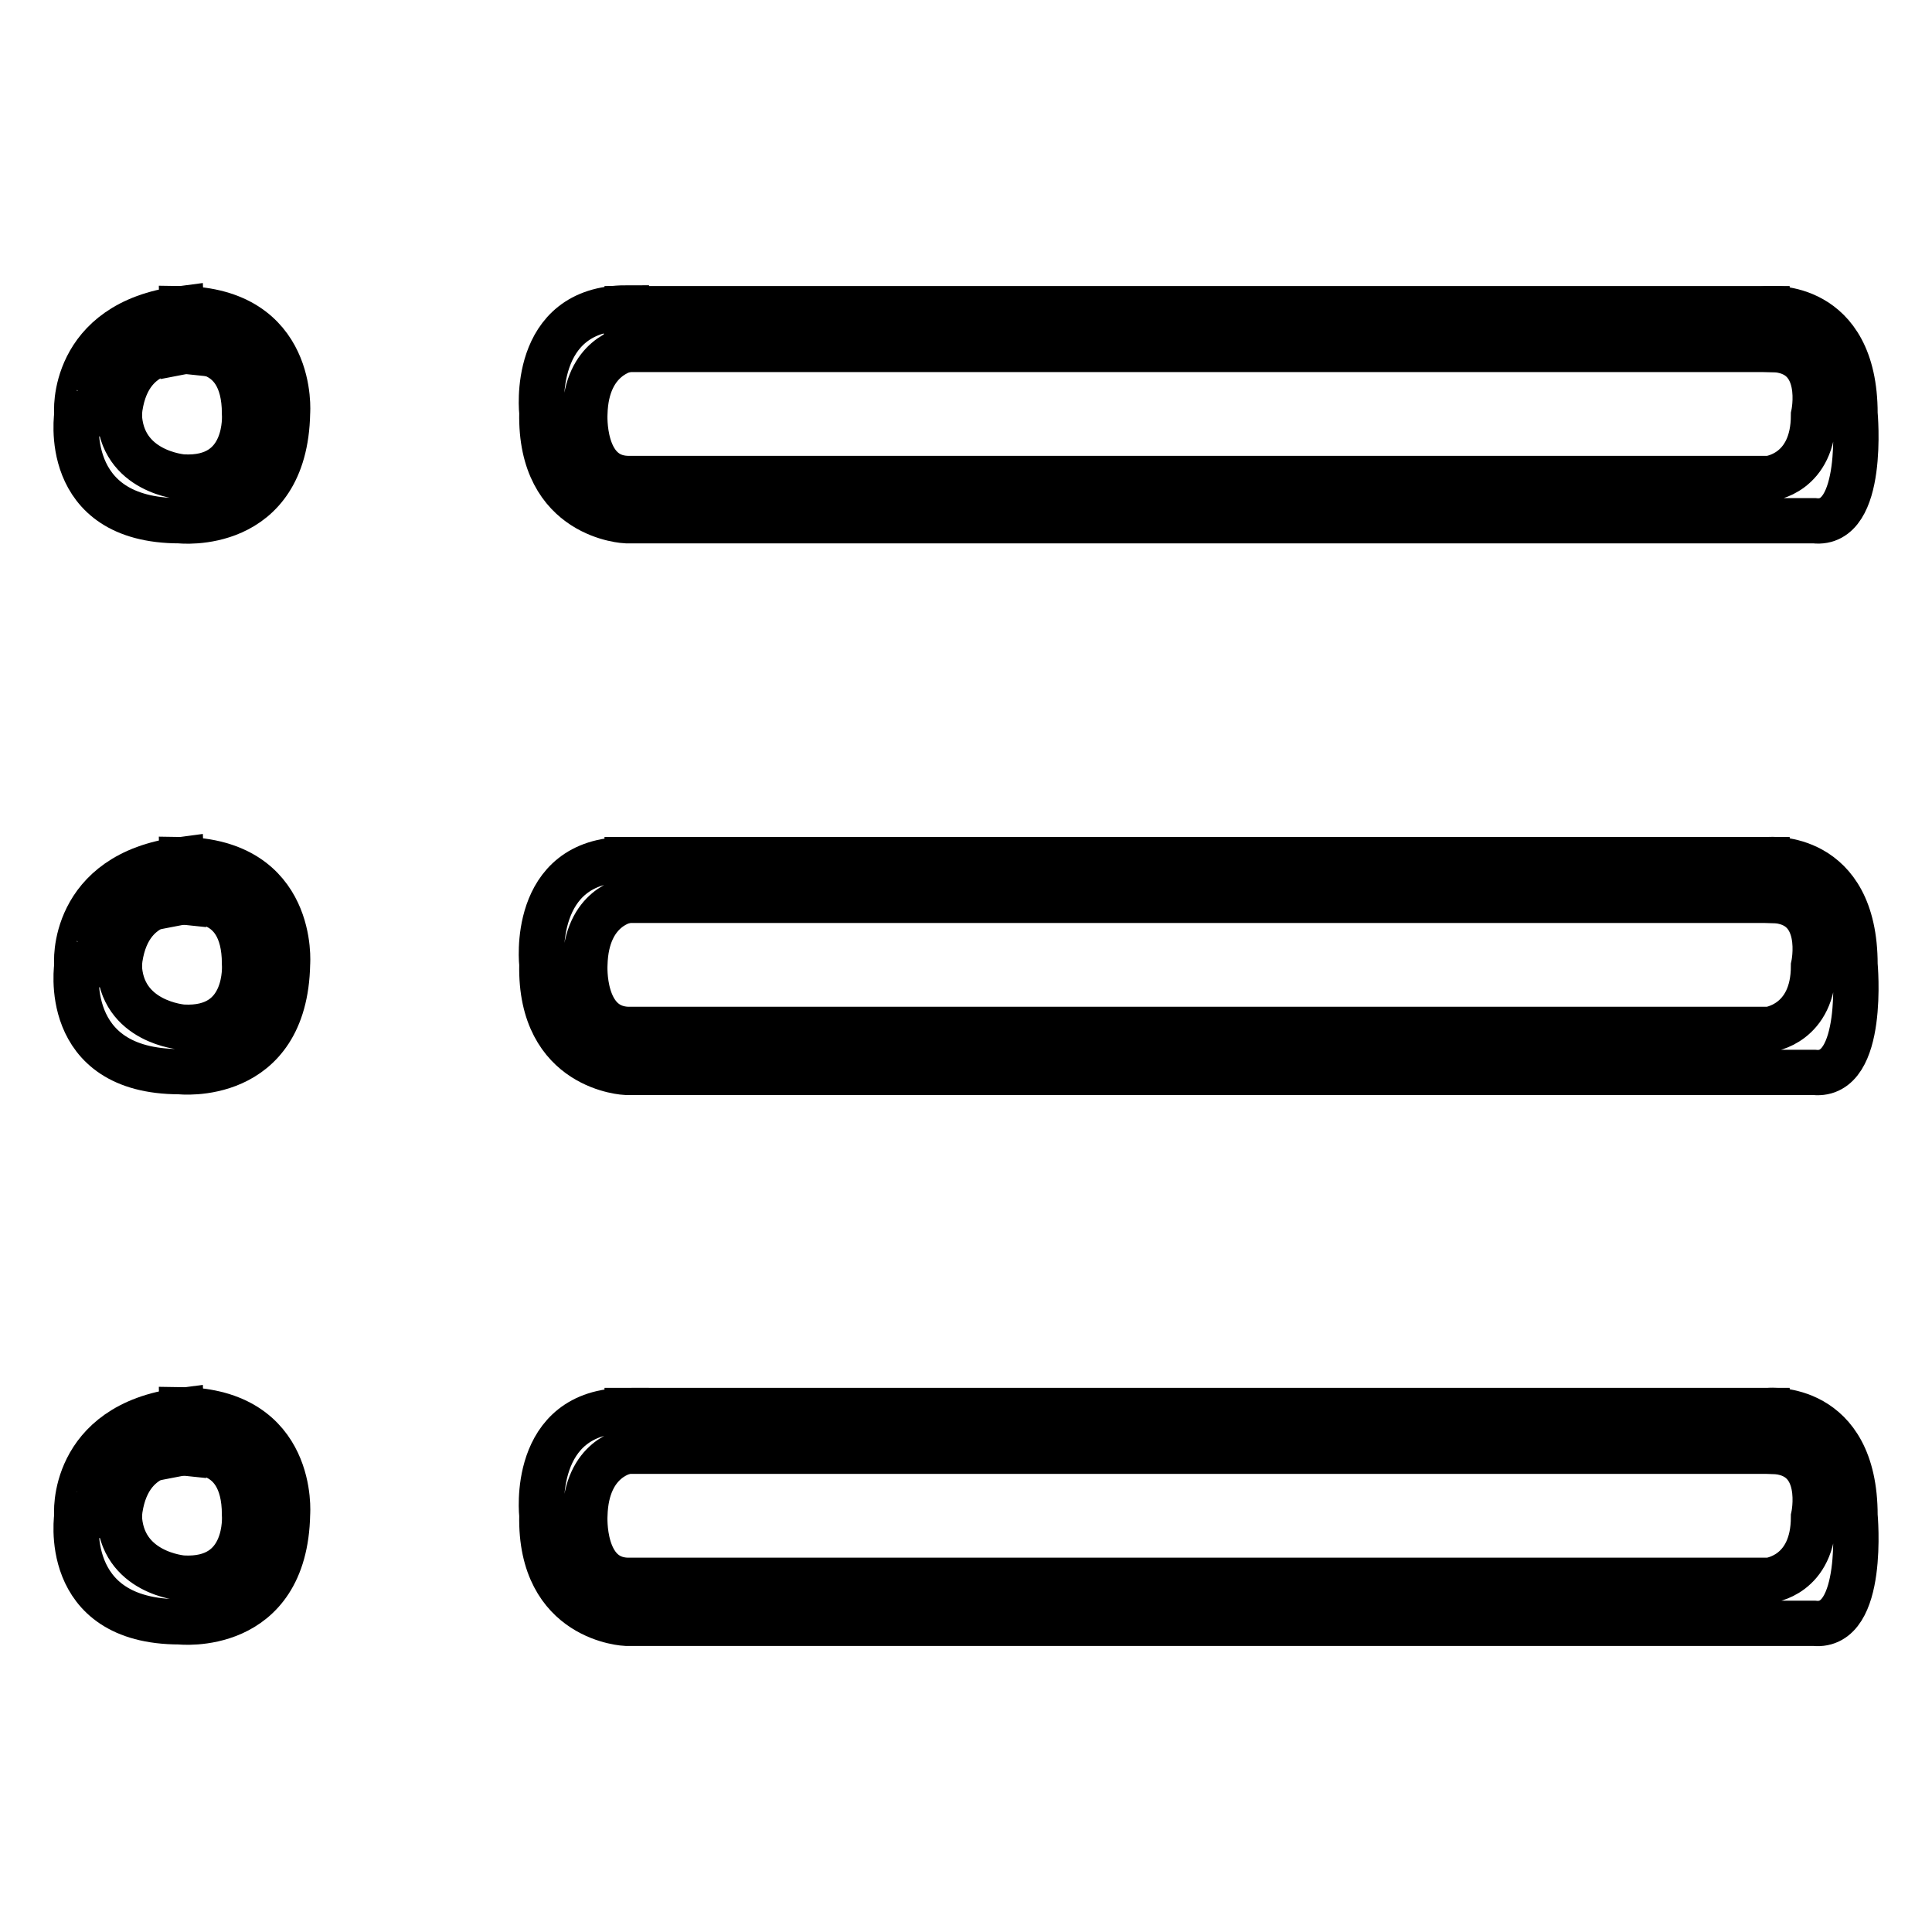
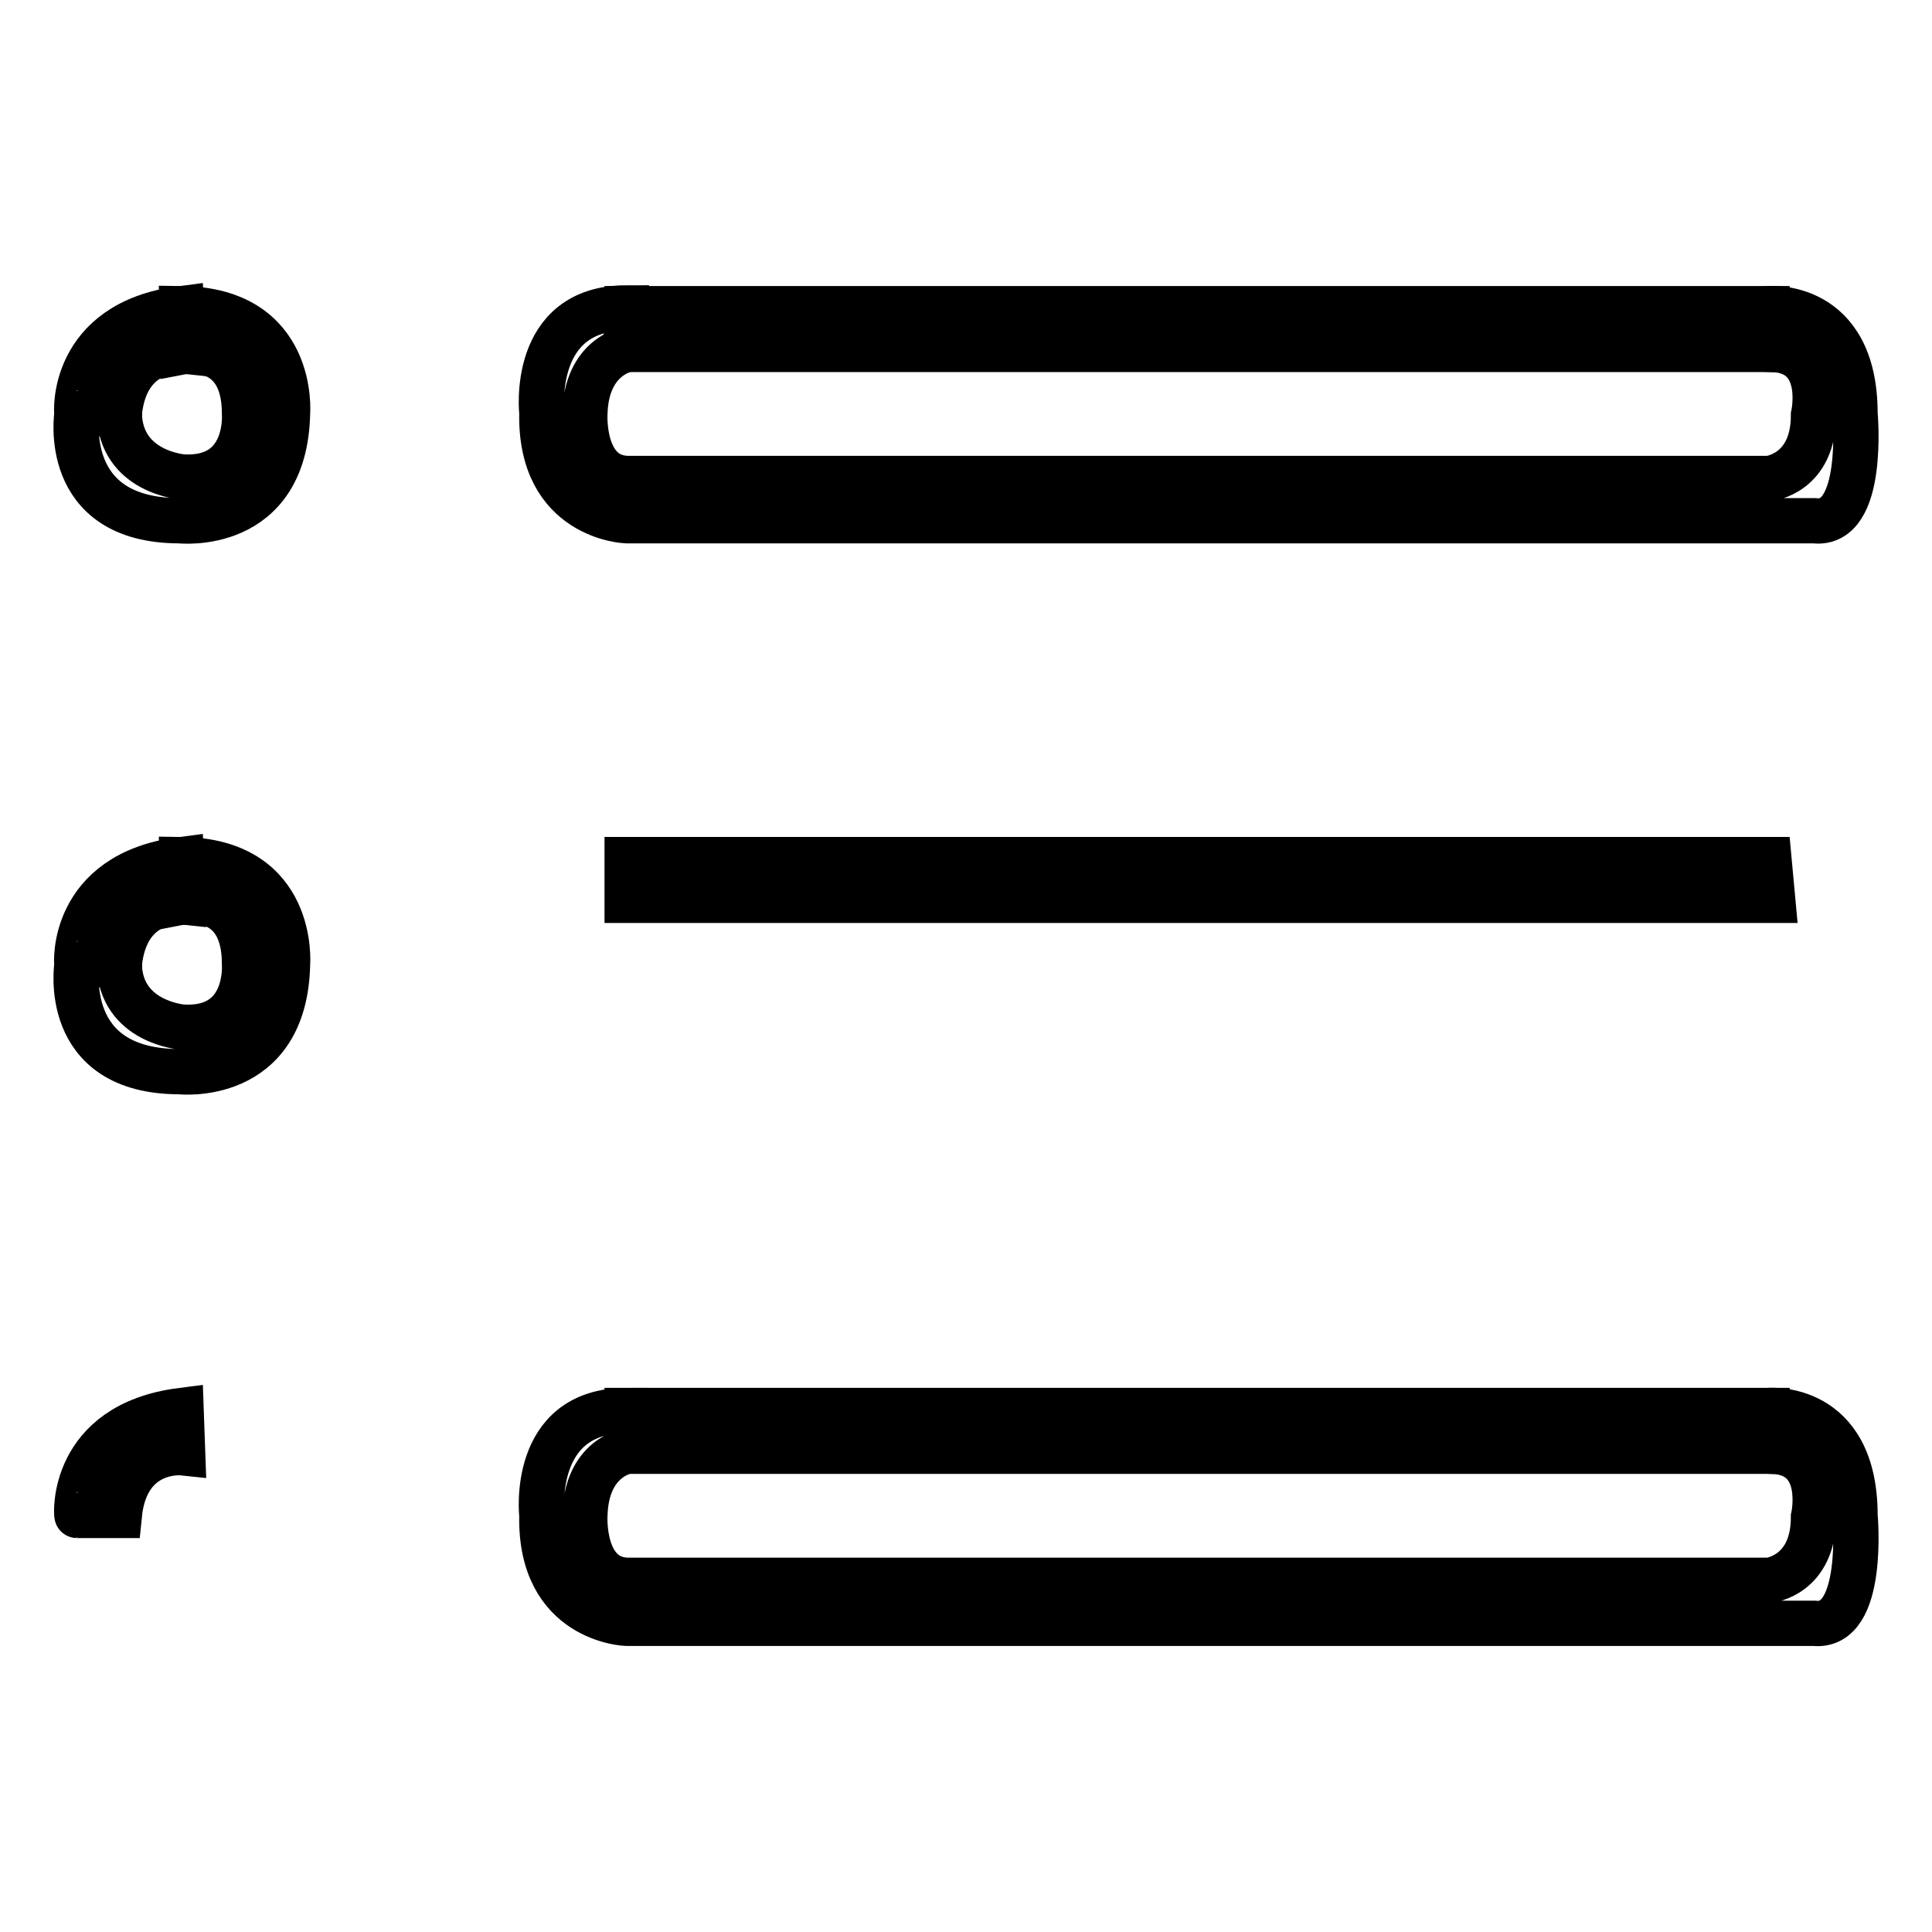
<svg xmlns="http://www.w3.org/2000/svg" version="1.1" x="0px" y="0px" viewBox="0 0 256 256" enable-background="new 0 0 256 256" xml:space="preserve">
  <g>
    <g>
      <path stroke-width="6" fill-opacity="0" stroke="#000000" d="M24.2,46.6c0,0,8.2-1.6,8.2,8.2c0,0,0.7,8.9-8.2,8.4c0,0-8.2-0.6-8.4-8.4h-5.6c0,0-2.3,14.2,13.6,14.2c0,0,14,1.6,14.3-14.3c0,0,1.1-13.6-14-13.8L24.2,46.6z" />
      <path stroke-width="6" fill-opacity="0" stroke="#000000" d="M24,40.9l0.2,5.6c0,0-7.5-0.8-8.4,8.3h-5.6C10.1,54.8,9.3,42.8,24,40.9z" />
      <path stroke-width="6" fill-opacity="0" stroke="#000000" d="M83.1,46.3c0,0-5.4,0.9-5.6,8.5c0,0-0.5,8.4,5.6,8.6h151.3c0,0,5.9-0.6,5.9-8.4c0,0,1.9-8.4-5.4-8.7l-0.5-5.4c0,0,11.4-1,11.4,13.9c0,0,1.4,15-5.4,14.2l-157.4,0c0,0-11.5-0.4-11.2-14.3c0,0-1.6-13.9,11.2-13.9V46.3z" />
      <path stroke-width="6" fill-opacity="0" stroke="#000000" d="M83.1,40.9v5.4h151.8l-0.5-5.4L83.1,40.9z" />
      <path stroke-width="6" fill-opacity="0" stroke="#000000" d="M24.2,119.5c0,0,8.2-1.6,8.2,8.2c0,0,0.7,8.9-8.2,8.4c0,0-8.2-0.6-8.4-8.3h-5.6c0,0-2.3,14.2,13.6,14.2c0,0,14,1.6,14.3-14.3c0,0,1.1-13.6-14-13.8L24.2,119.5z" />
      <path stroke-width="6" fill-opacity="0" stroke="#000000" d="M24,113.9l0.2,5.6c0,0-7.5-0.8-8.4,8.3h-5.6C10.1,127.8,9.3,115.8,24,113.9z" />
-       <path stroke-width="6" fill-opacity="0" stroke="#000000" d="M83.1,119.3c0,0-5.4,0.8-5.6,8.5c0,0-0.5,8.3,5.6,8.6h151.3c0,0,5.9-0.7,5.9-8.4c0,0,1.9-8.4-5.4-8.7l-0.5-5.4c0,0,11.4-1,11.4,13.9c0,0,1.4,15-5.4,14.3l-157.4,0c0,0-11.5-0.4-11.2-14.3c0,0-1.6-13.9,11.2-13.9V119.3z" />
      <path stroke-width="6" fill-opacity="0" stroke="#000000" d="M83.1,113.9v5.4h151.8l-0.5-5.4L83.1,113.9z" />
-       <path stroke-width="6" fill-opacity="0" stroke="#000000" d="M24.2,192.5c0,0,8.2-1.6,8.2,8.2c0,0,0.7,8.9-8.2,8.4c0,0-8.2-0.6-8.4-8.4h-5.6c0,0-2.3,14.2,13.6,14.2c0,0,14,1.6,14.3-14.3c0,0,1.1-13.6-14-13.8L24.2,192.5z" />
      <path stroke-width="6" fill-opacity="0" stroke="#000000" d="M24,186.9l0.2,5.6c0,0-7.5-0.8-8.4,8.3h-5.6C10.1,200.8,9.3,188.8,24,186.9z" />
      <path stroke-width="6" fill-opacity="0" stroke="#000000" d="M83.1,192.3c0,0-5.4,0.8-5.6,8.5c0,0-0.5,8.4,5.6,8.6h151.3c0,0,5.9-0.6,5.9-8.4c0,0,1.9-8.4-5.4-8.7l-0.5-5.4c0,0,11.4-1,11.4,13.9c0,0,1.4,15-5.4,14.3l-157.4,0c0,0-11.5-0.4-11.2-14.3c0,0-1.6-13.9,11.2-13.9L83.1,192.3L83.1,192.3z" />
      <path stroke-width="6" fill-opacity="0" stroke="#000000" d="M83.1,186.9v5.4h151.8l-0.5-5.4H83.1z" />
    </g>
  </g>
</svg>